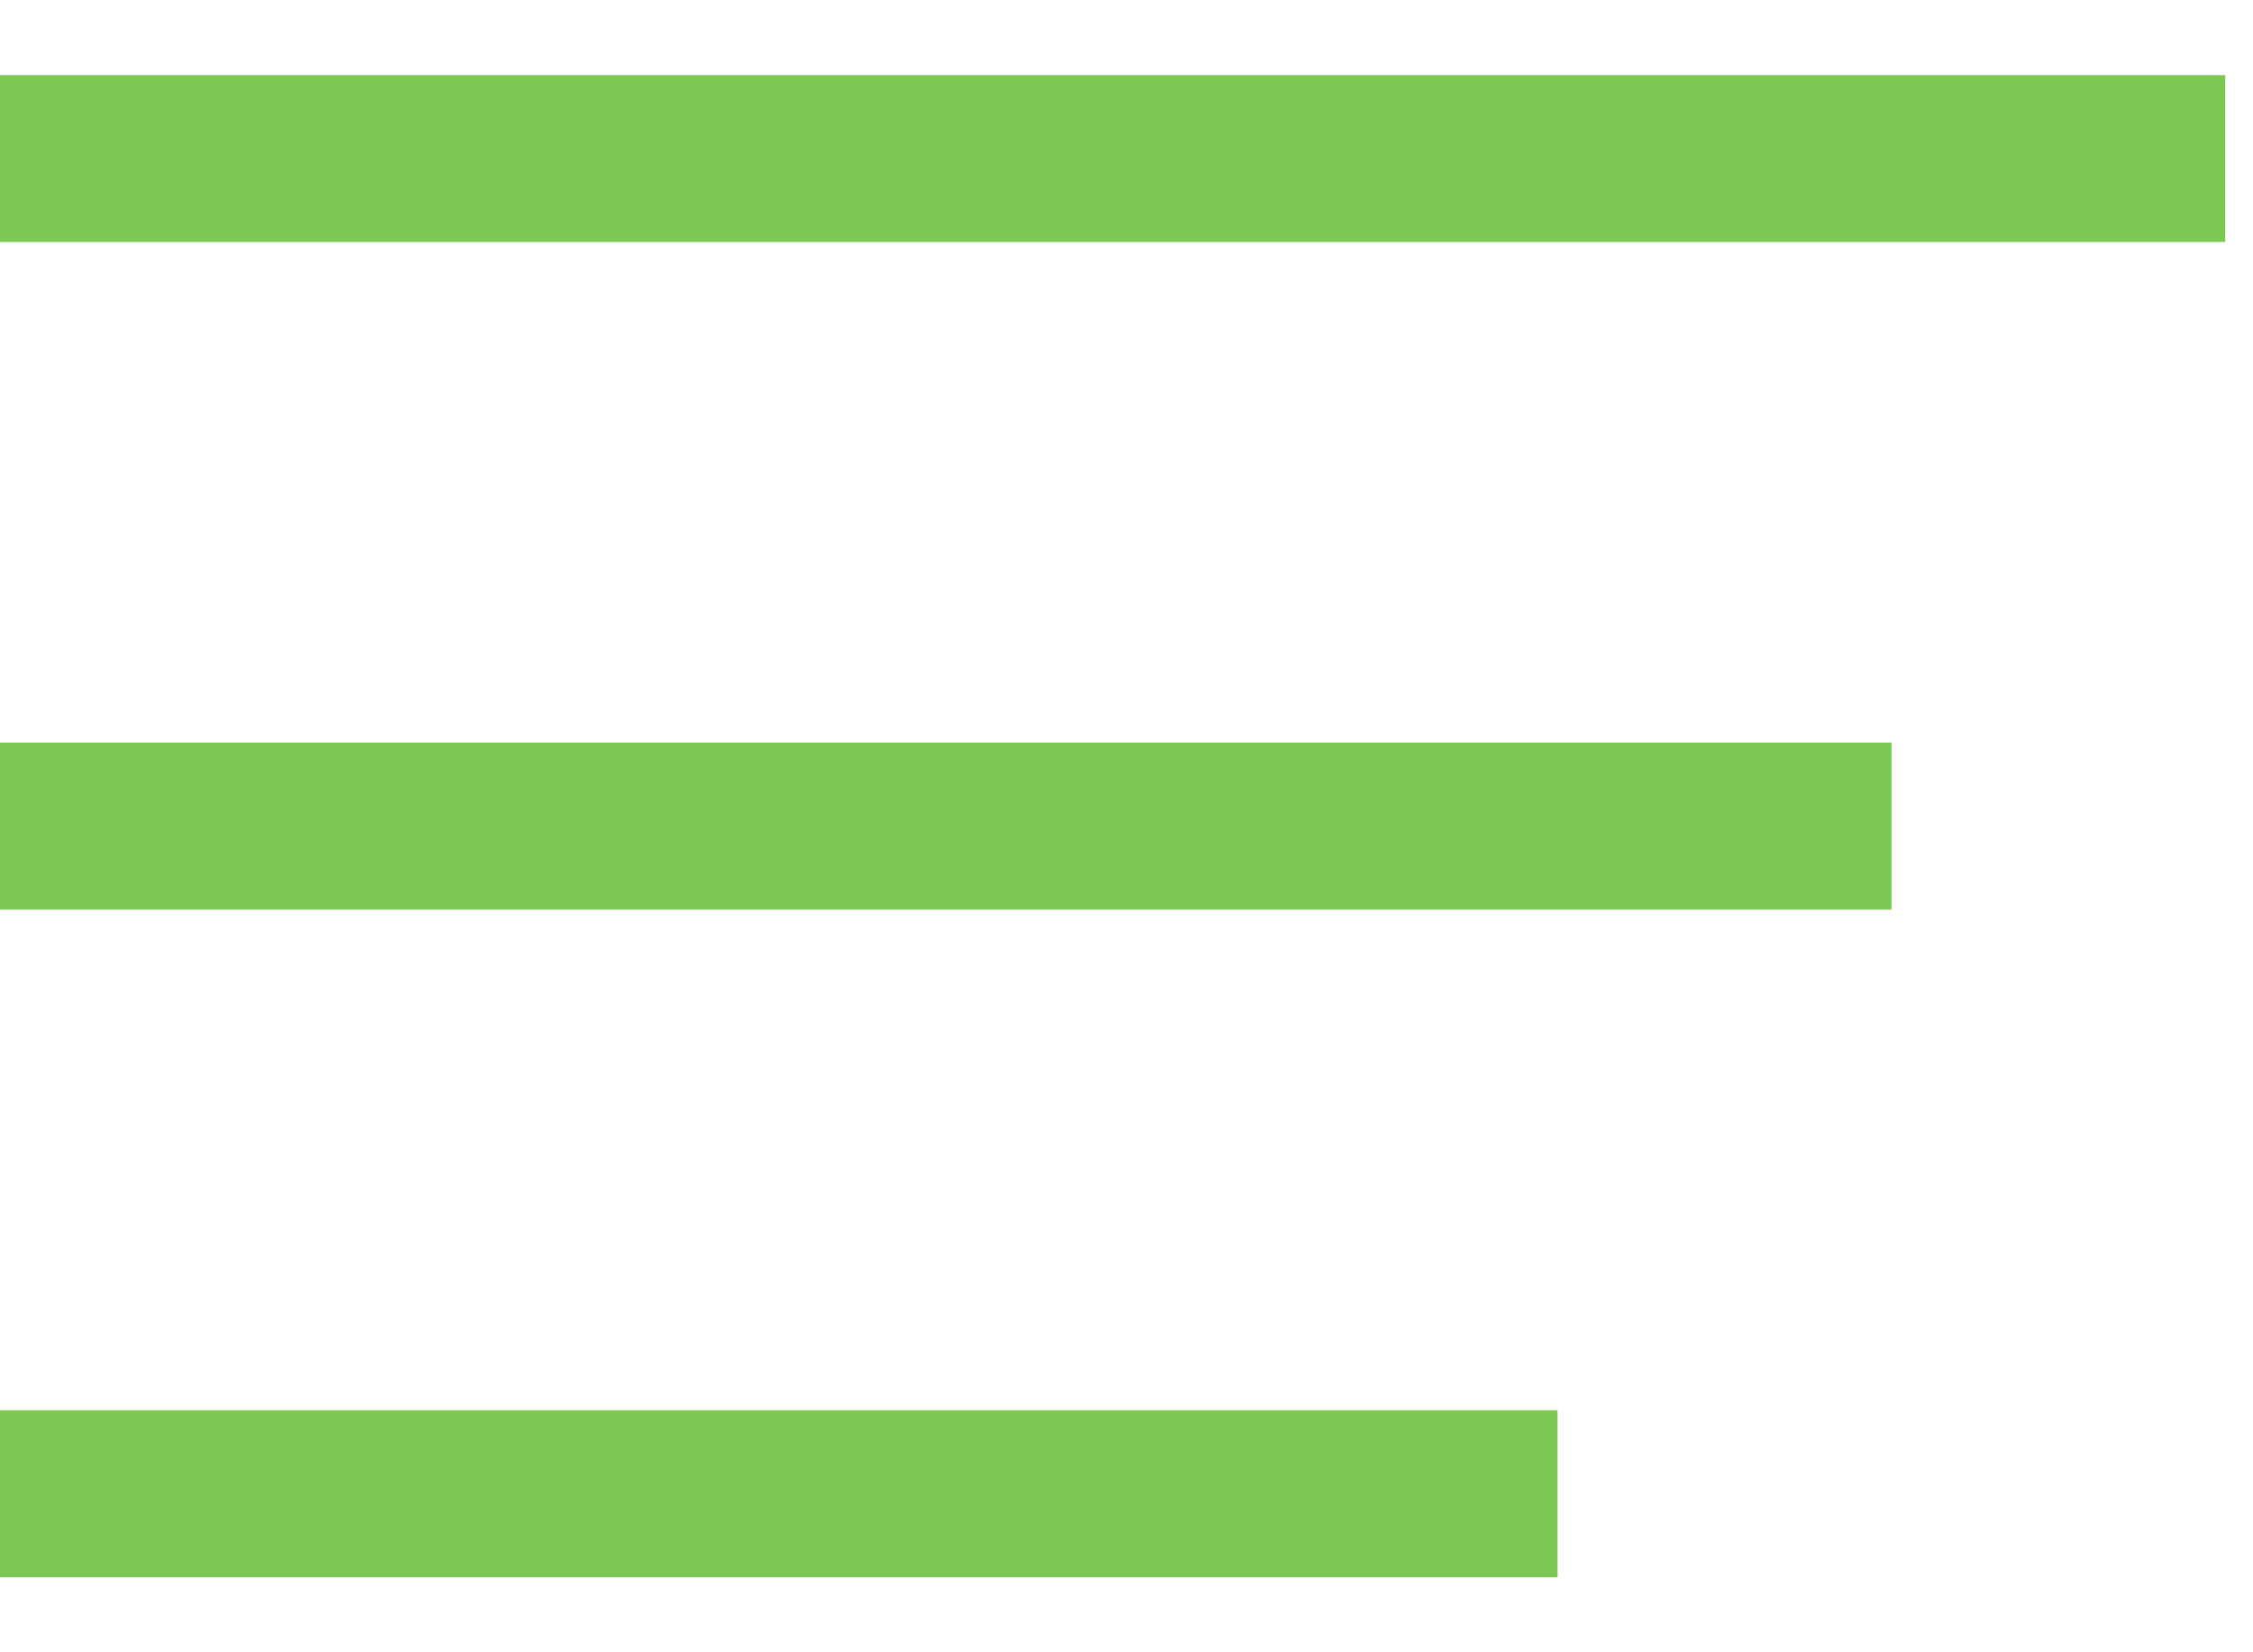
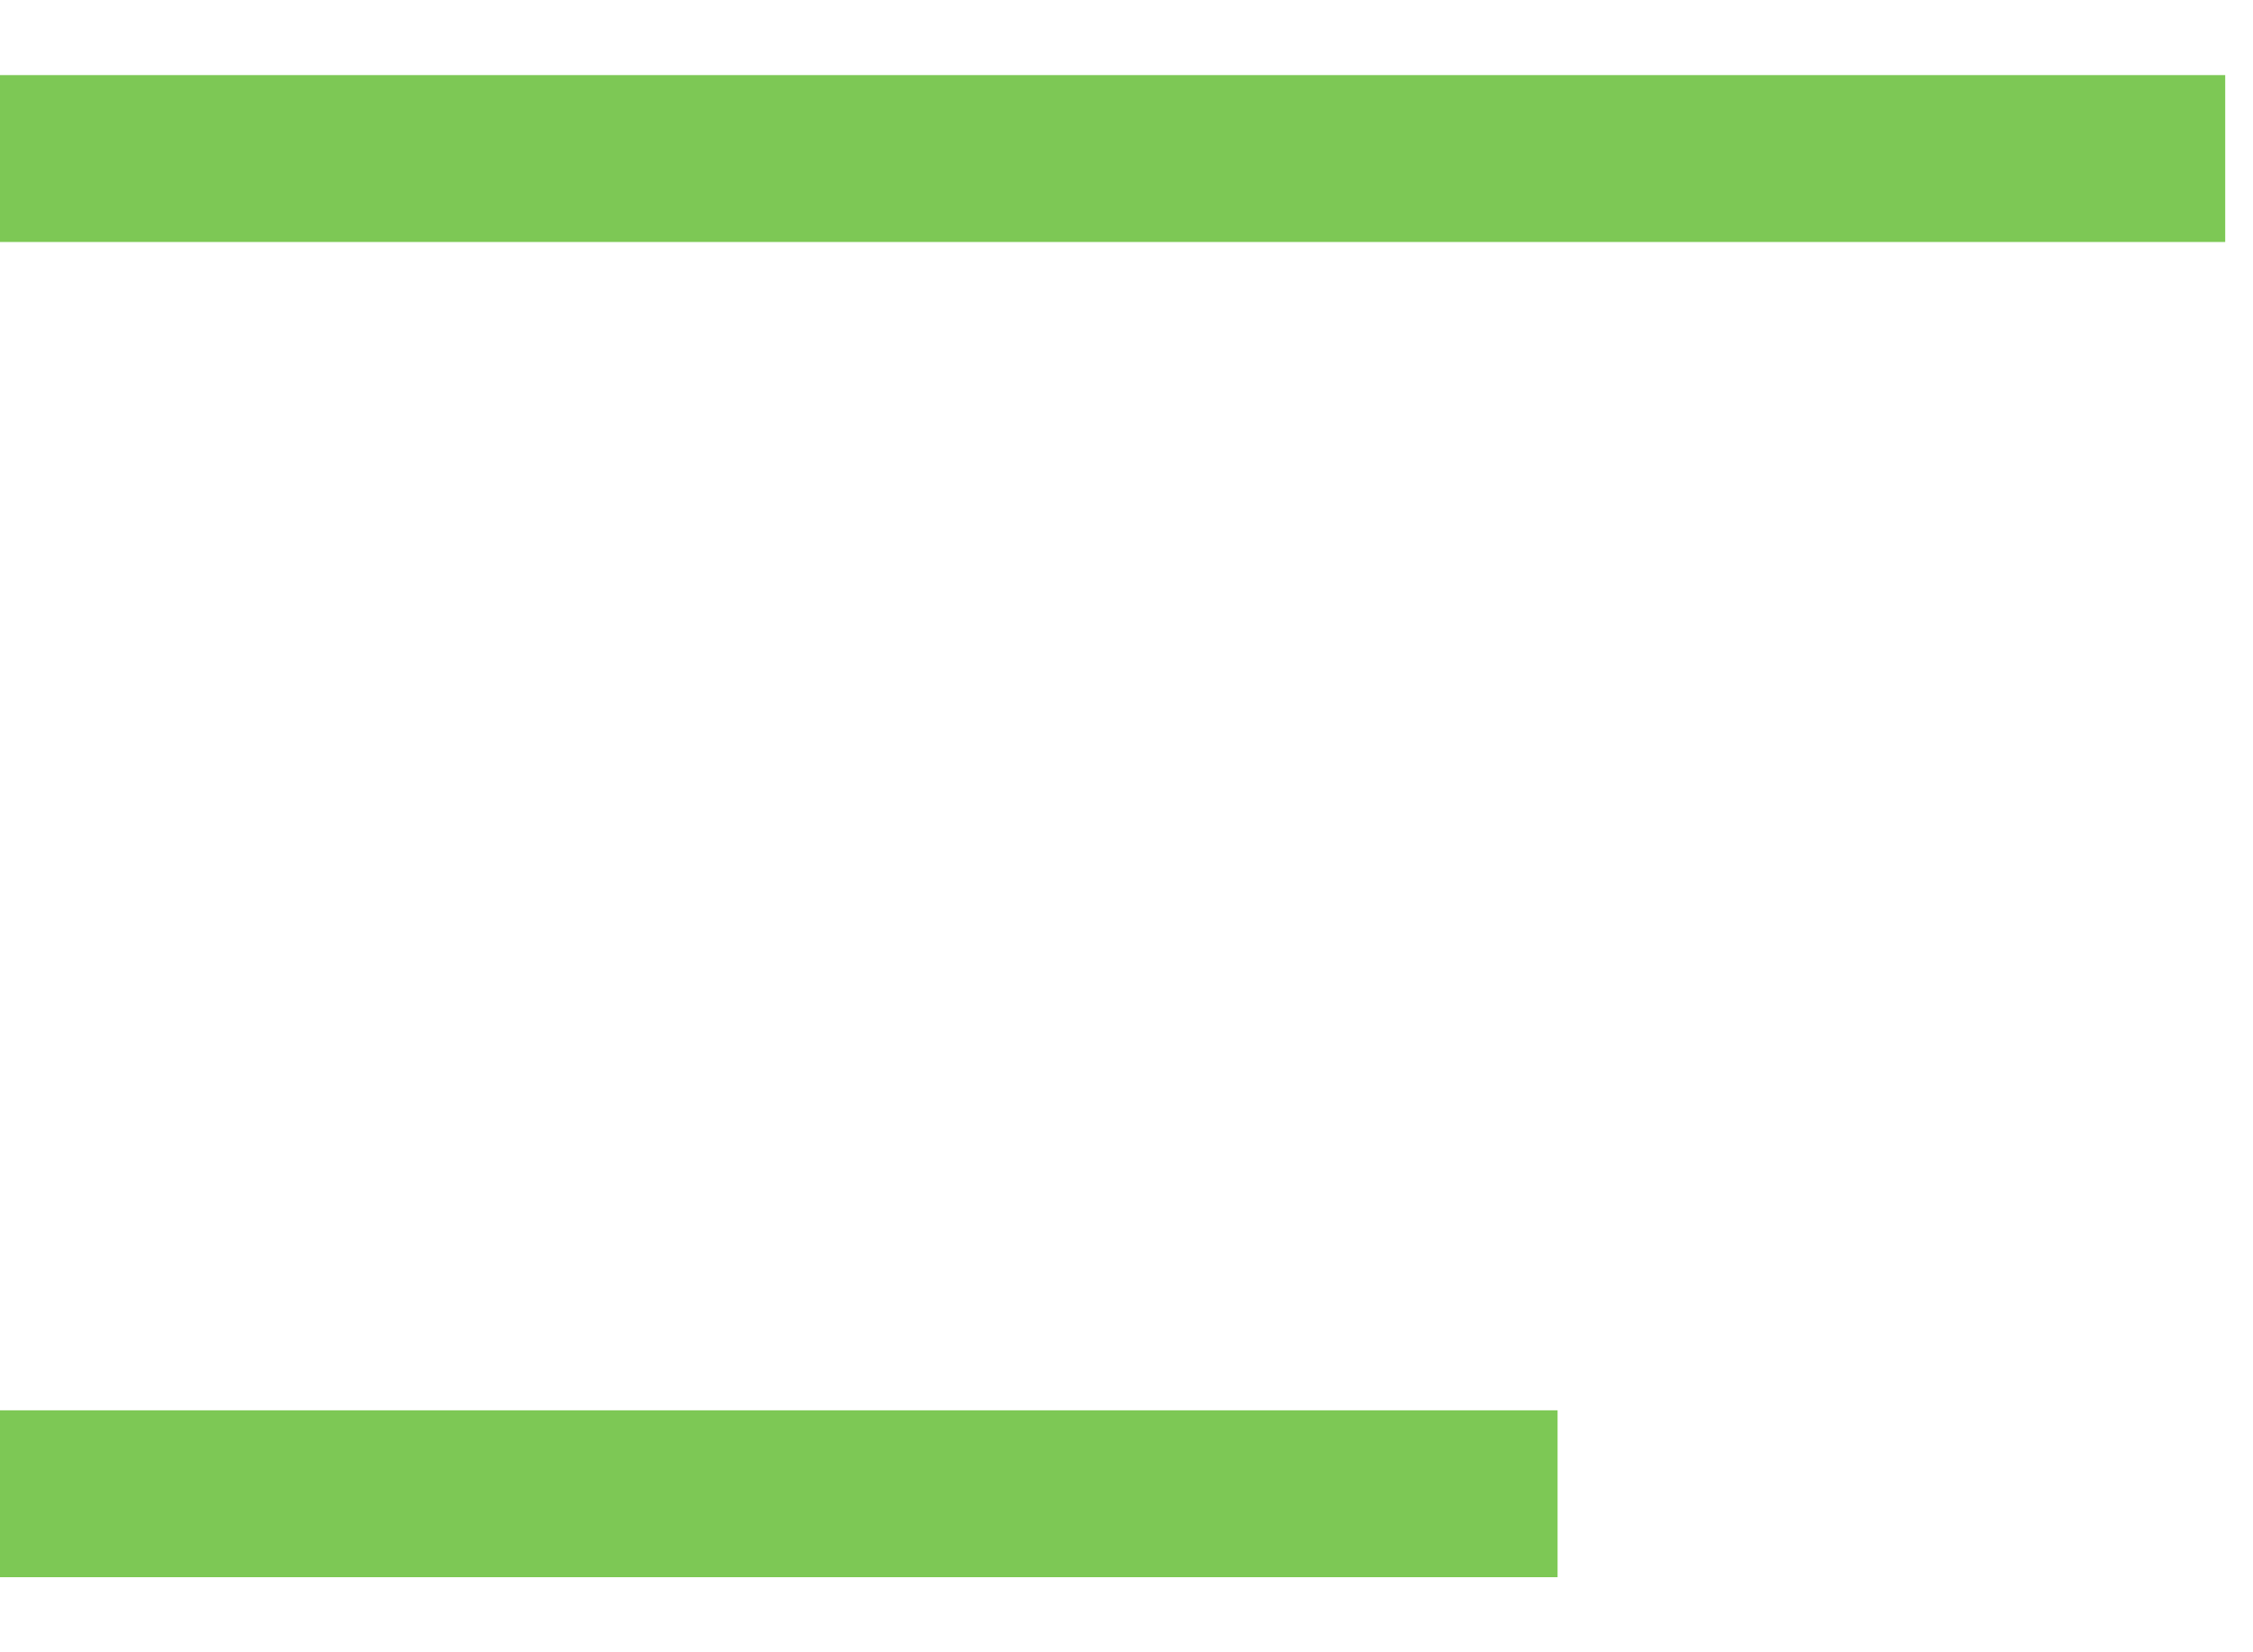
<svg xmlns="http://www.w3.org/2000/svg" width="15" height="11" viewBox="0 0 15 11" fill="none">
  <path fill-rule="evenodd" clip-rule="evenodd" d="M14.815 1.611H0V0.5H14.815V1.611Z" fill="#7DC855" />
-   <path fill-rule="evenodd" clip-rule="evenodd" d="M12.593 6.056H0V4.944H12.593V6.056Z" fill="#7DC855" />
  <path fill-rule="evenodd" clip-rule="evenodd" d="M10.37 10.5H0V9.389H10.37V10.5Z" fill="#7DC855" />
</svg>